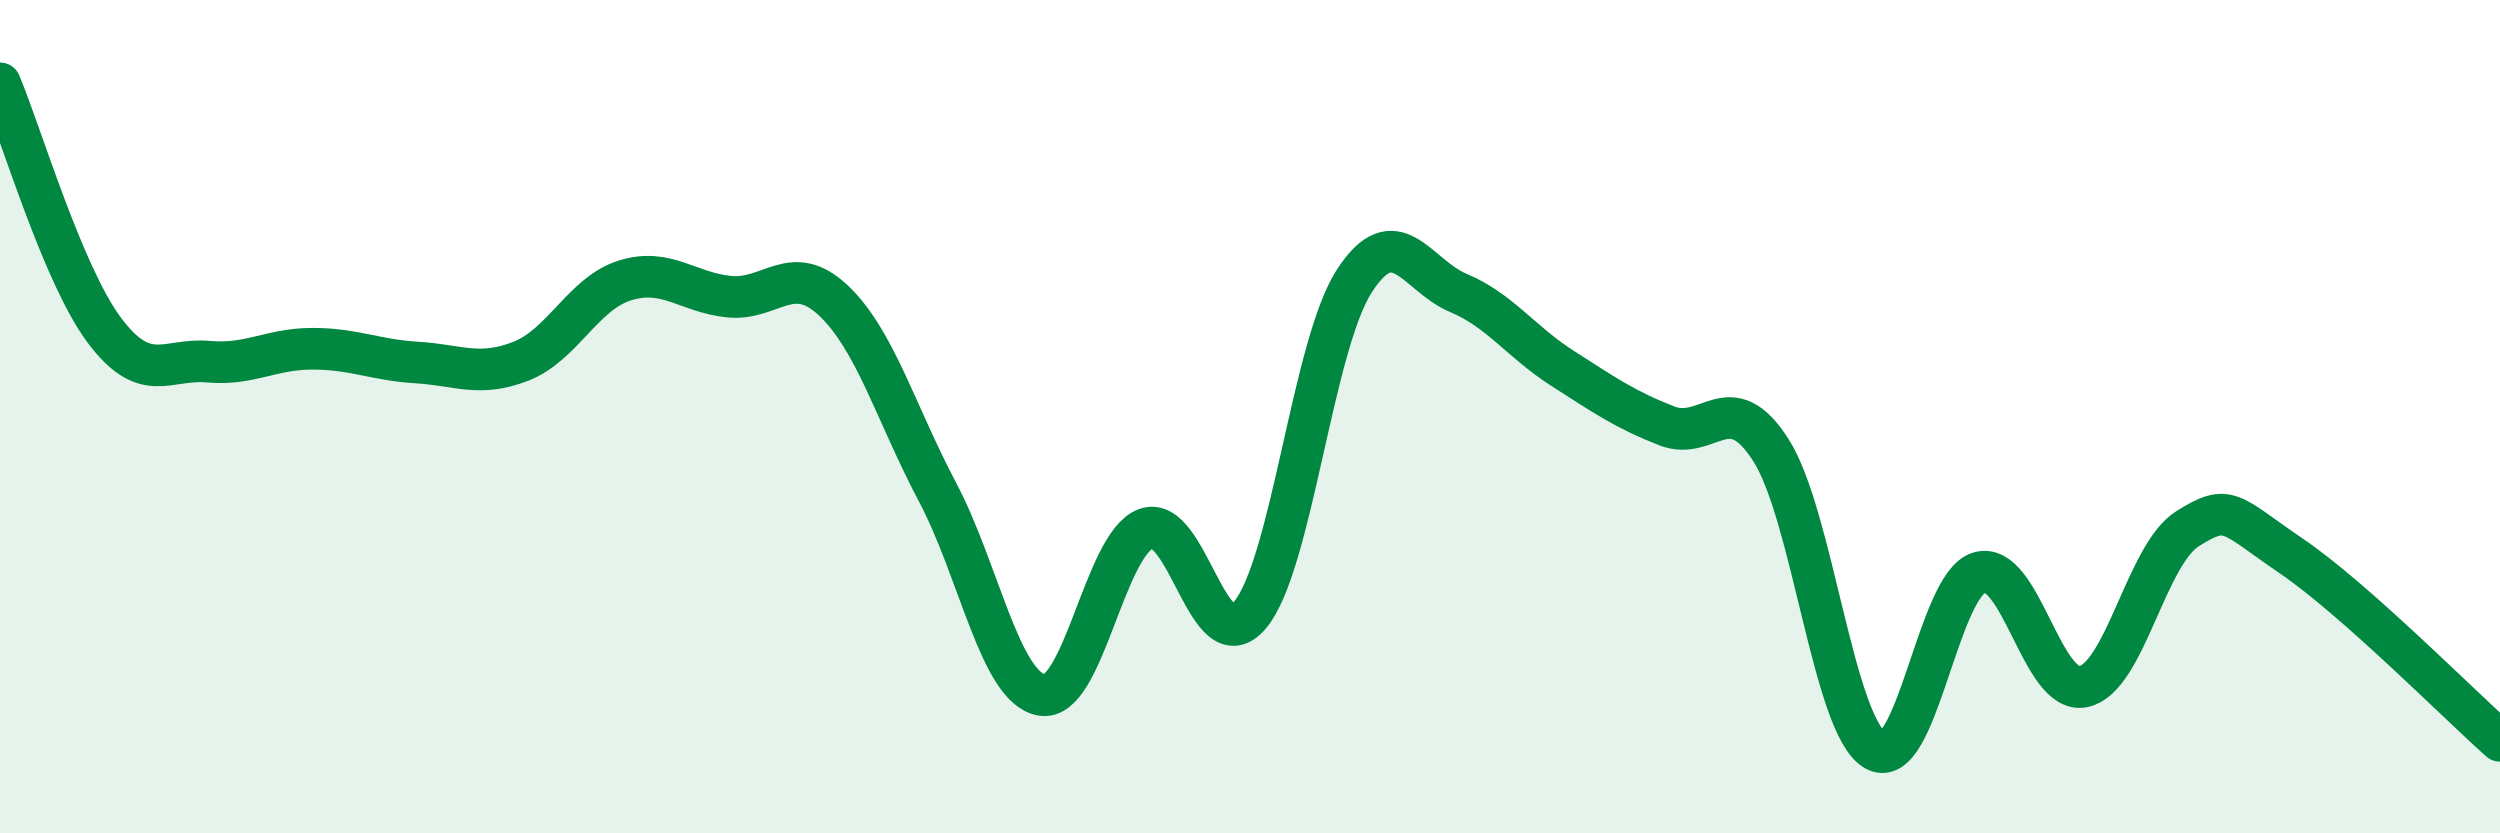
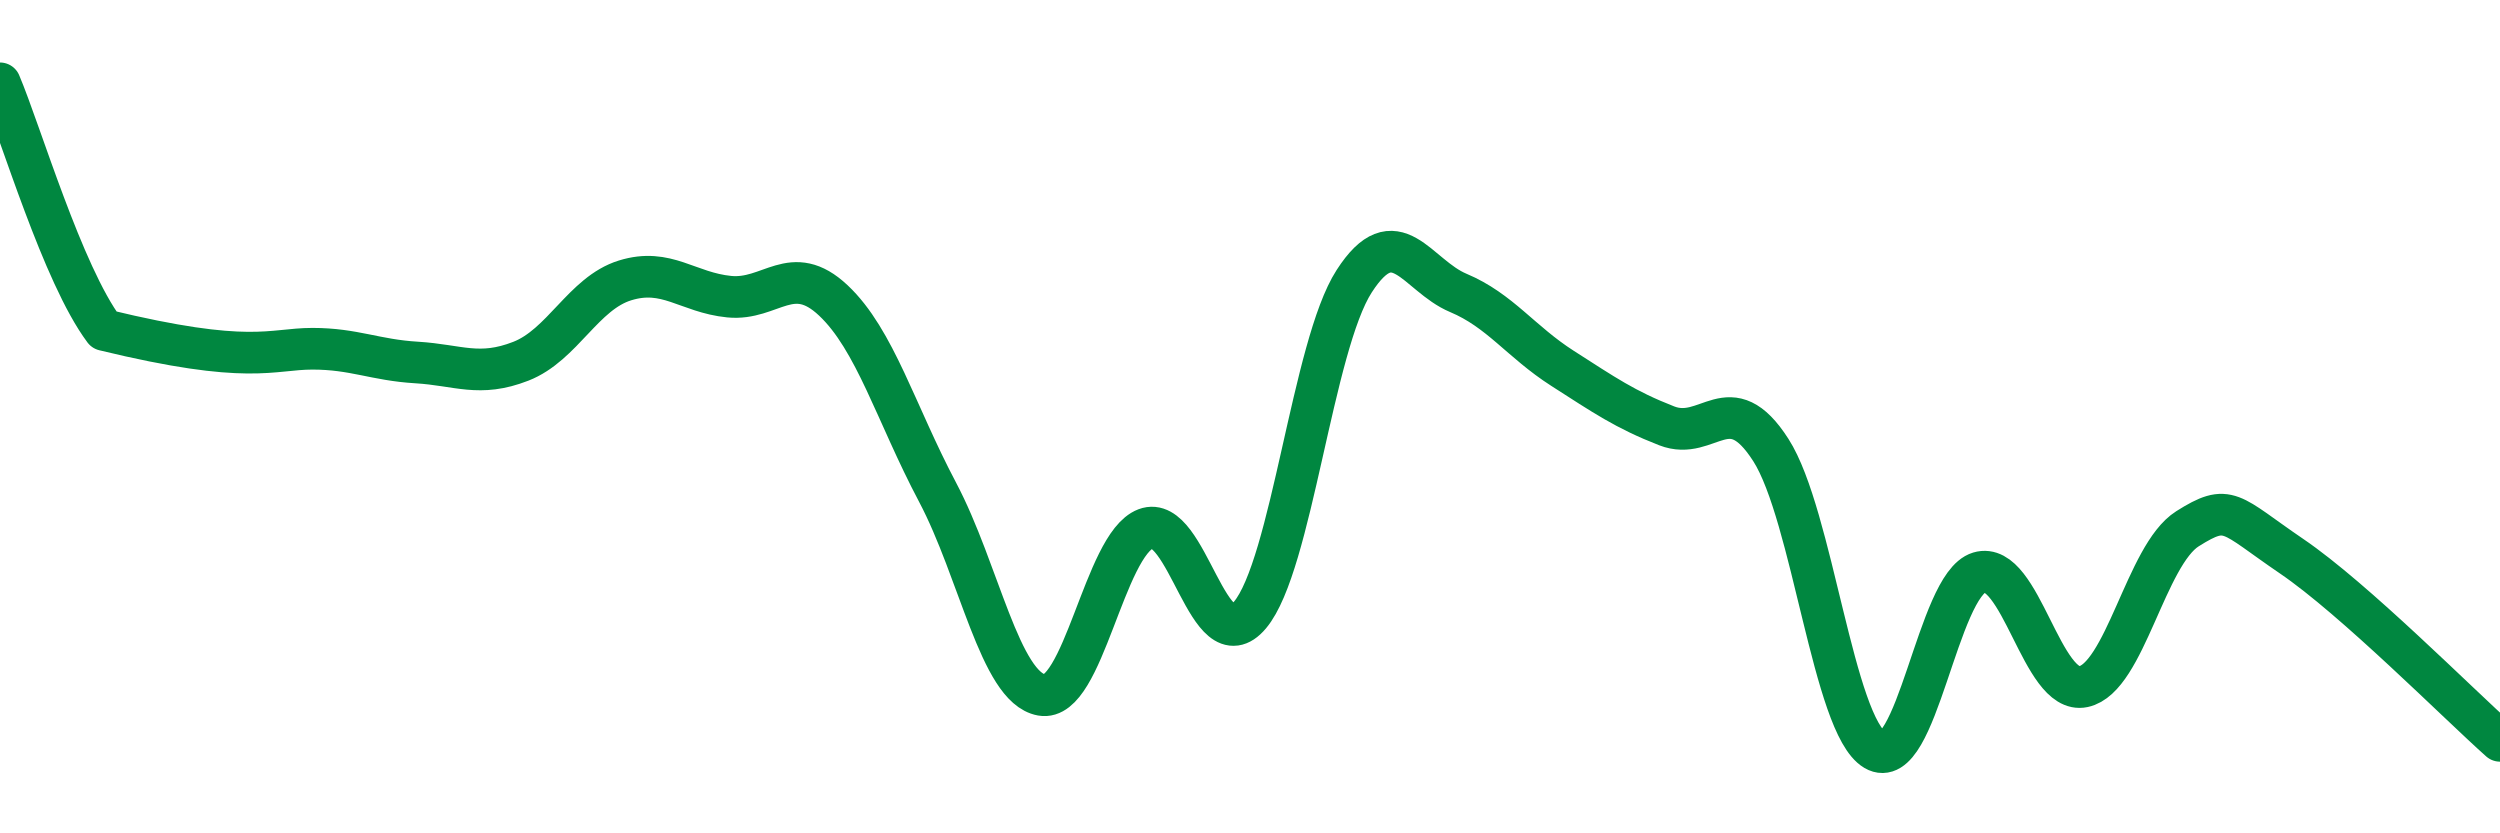
<svg xmlns="http://www.w3.org/2000/svg" width="60" height="20" viewBox="0 0 60 20">
-   <path d="M 0,2 C 0.5,3.18 1.5,6.58 2.5,7.92 C 3.5,9.26 4,8.59 5,8.68 C 6,8.77 6.5,8.37 7.5,8.37 C 8.5,8.37 9,8.64 10,8.7 C 11,8.76 11.5,9.06 12.5,8.67 C 13.5,8.28 14,7.04 15,6.73 C 16,6.42 16.5,7.02 17.5,7.12 C 18.5,7.22 19,6.27 20,7.21 C 21,8.15 21.5,9.92 22.5,11.81 C 23.5,13.7 24,16.5 25,16.68 C 26,16.86 26.5,13.07 27.5,12.69 C 28.5,12.31 29,15.95 30,14.76 C 31,13.57 31.5,8.3 32.5,6.75 C 33.5,5.2 34,6.61 35,7.03 C 36,7.45 36.5,8.2 37.5,8.84 C 38.5,9.48 39,9.83 40,10.22 C 41,10.61 41.5,9.24 42.5,10.8 C 43.5,12.36 44,17.41 45,18 C 46,18.59 46.5,14.04 47.5,13.74 C 48.5,13.44 49,16.69 50,16.48 C 51,16.27 51.5,13.32 52.5,12.69 C 53.5,12.06 53.5,12.33 55,13.35 C 56.5,14.37 59,16.89 60,17.78L60 20L0 20Z" fill="#008740" opacity="0.1" stroke-linecap="round" stroke-linejoin="round" />
-   <path d="M 0,2 C 0.5,3.18 1.5,6.58 2.5,7.92 C 3.5,9.26 4,8.59 5,8.68 C 6,8.77 6.5,8.37 7.5,8.37 C 8.5,8.37 9,8.64 10,8.7 C 11,8.76 11.5,9.06 12.5,8.67 C 13.5,8.28 14,7.04 15,6.73 C 16,6.42 16.5,7.02 17.5,7.12 C 18.5,7.22 19,6.27 20,7.21 C 21,8.15 21.5,9.92 22.5,11.81 C 23.5,13.7 24,16.5 25,16.68 C 26,16.86 26.5,13.07 27.5,12.69 C 28.5,12.31 29,15.95 30,14.76 C 31,13.57 31.5,8.3 32.5,6.75 C 33.5,5.2 34,6.61 35,7.03 C 36,7.45 36.5,8.2 37.5,8.84 C 38.5,9.48 39,9.83 40,10.22 C 41,10.61 41.5,9.24 42.5,10.8 C 43.5,12.36 44,17.41 45,18 C 46,18.59 46.5,14.04 47.5,13.74 C 48.5,13.44 49,16.69 50,16.48 C 51,16.27 51.5,13.32 52.5,12.69 C 53.5,12.06 53.5,12.33 55,13.35 C 56.5,14.37 59,16.89 60,17.78" stroke="#008740" stroke-width="1" fill="none" stroke-linecap="round" stroke-linejoin="round" />
+   <path d="M 0,2 C 0.5,3.18 1.5,6.58 2.5,7.92 C 6,8.77 6.5,8.37 7.5,8.37 C 8.5,8.37 9,8.64 10,8.7 C 11,8.76 11.5,9.06 12.5,8.67 C 13.5,8.28 14,7.04 15,6.73 C 16,6.42 16.5,7.02 17.5,7.12 C 18.5,7.22 19,6.27 20,7.21 C 21,8.15 21.5,9.92 22.5,11.81 C 23.5,13.7 24,16.5 25,16.68 C 26,16.86 26.5,13.07 27.5,12.69 C 28.5,12.31 29,15.95 30,14.76 C 31,13.57 31.5,8.3 32.5,6.75 C 33.5,5.2 34,6.61 35,7.03 C 36,7.45 36.5,8.2 37.5,8.84 C 38.5,9.48 39,9.83 40,10.22 C 41,10.61 41.5,9.24 42.5,10.8 C 43.5,12.36 44,17.41 45,18 C 46,18.59 46.5,14.04 47.5,13.74 C 48.5,13.44 49,16.69 50,16.48 C 51,16.27 51.5,13.32 52.5,12.69 C 53.5,12.06 53.5,12.33 55,13.35 C 56.5,14.37 59,16.89 60,17.78" stroke="#008740" stroke-width="1" fill="none" stroke-linecap="round" stroke-linejoin="round" />
</svg>